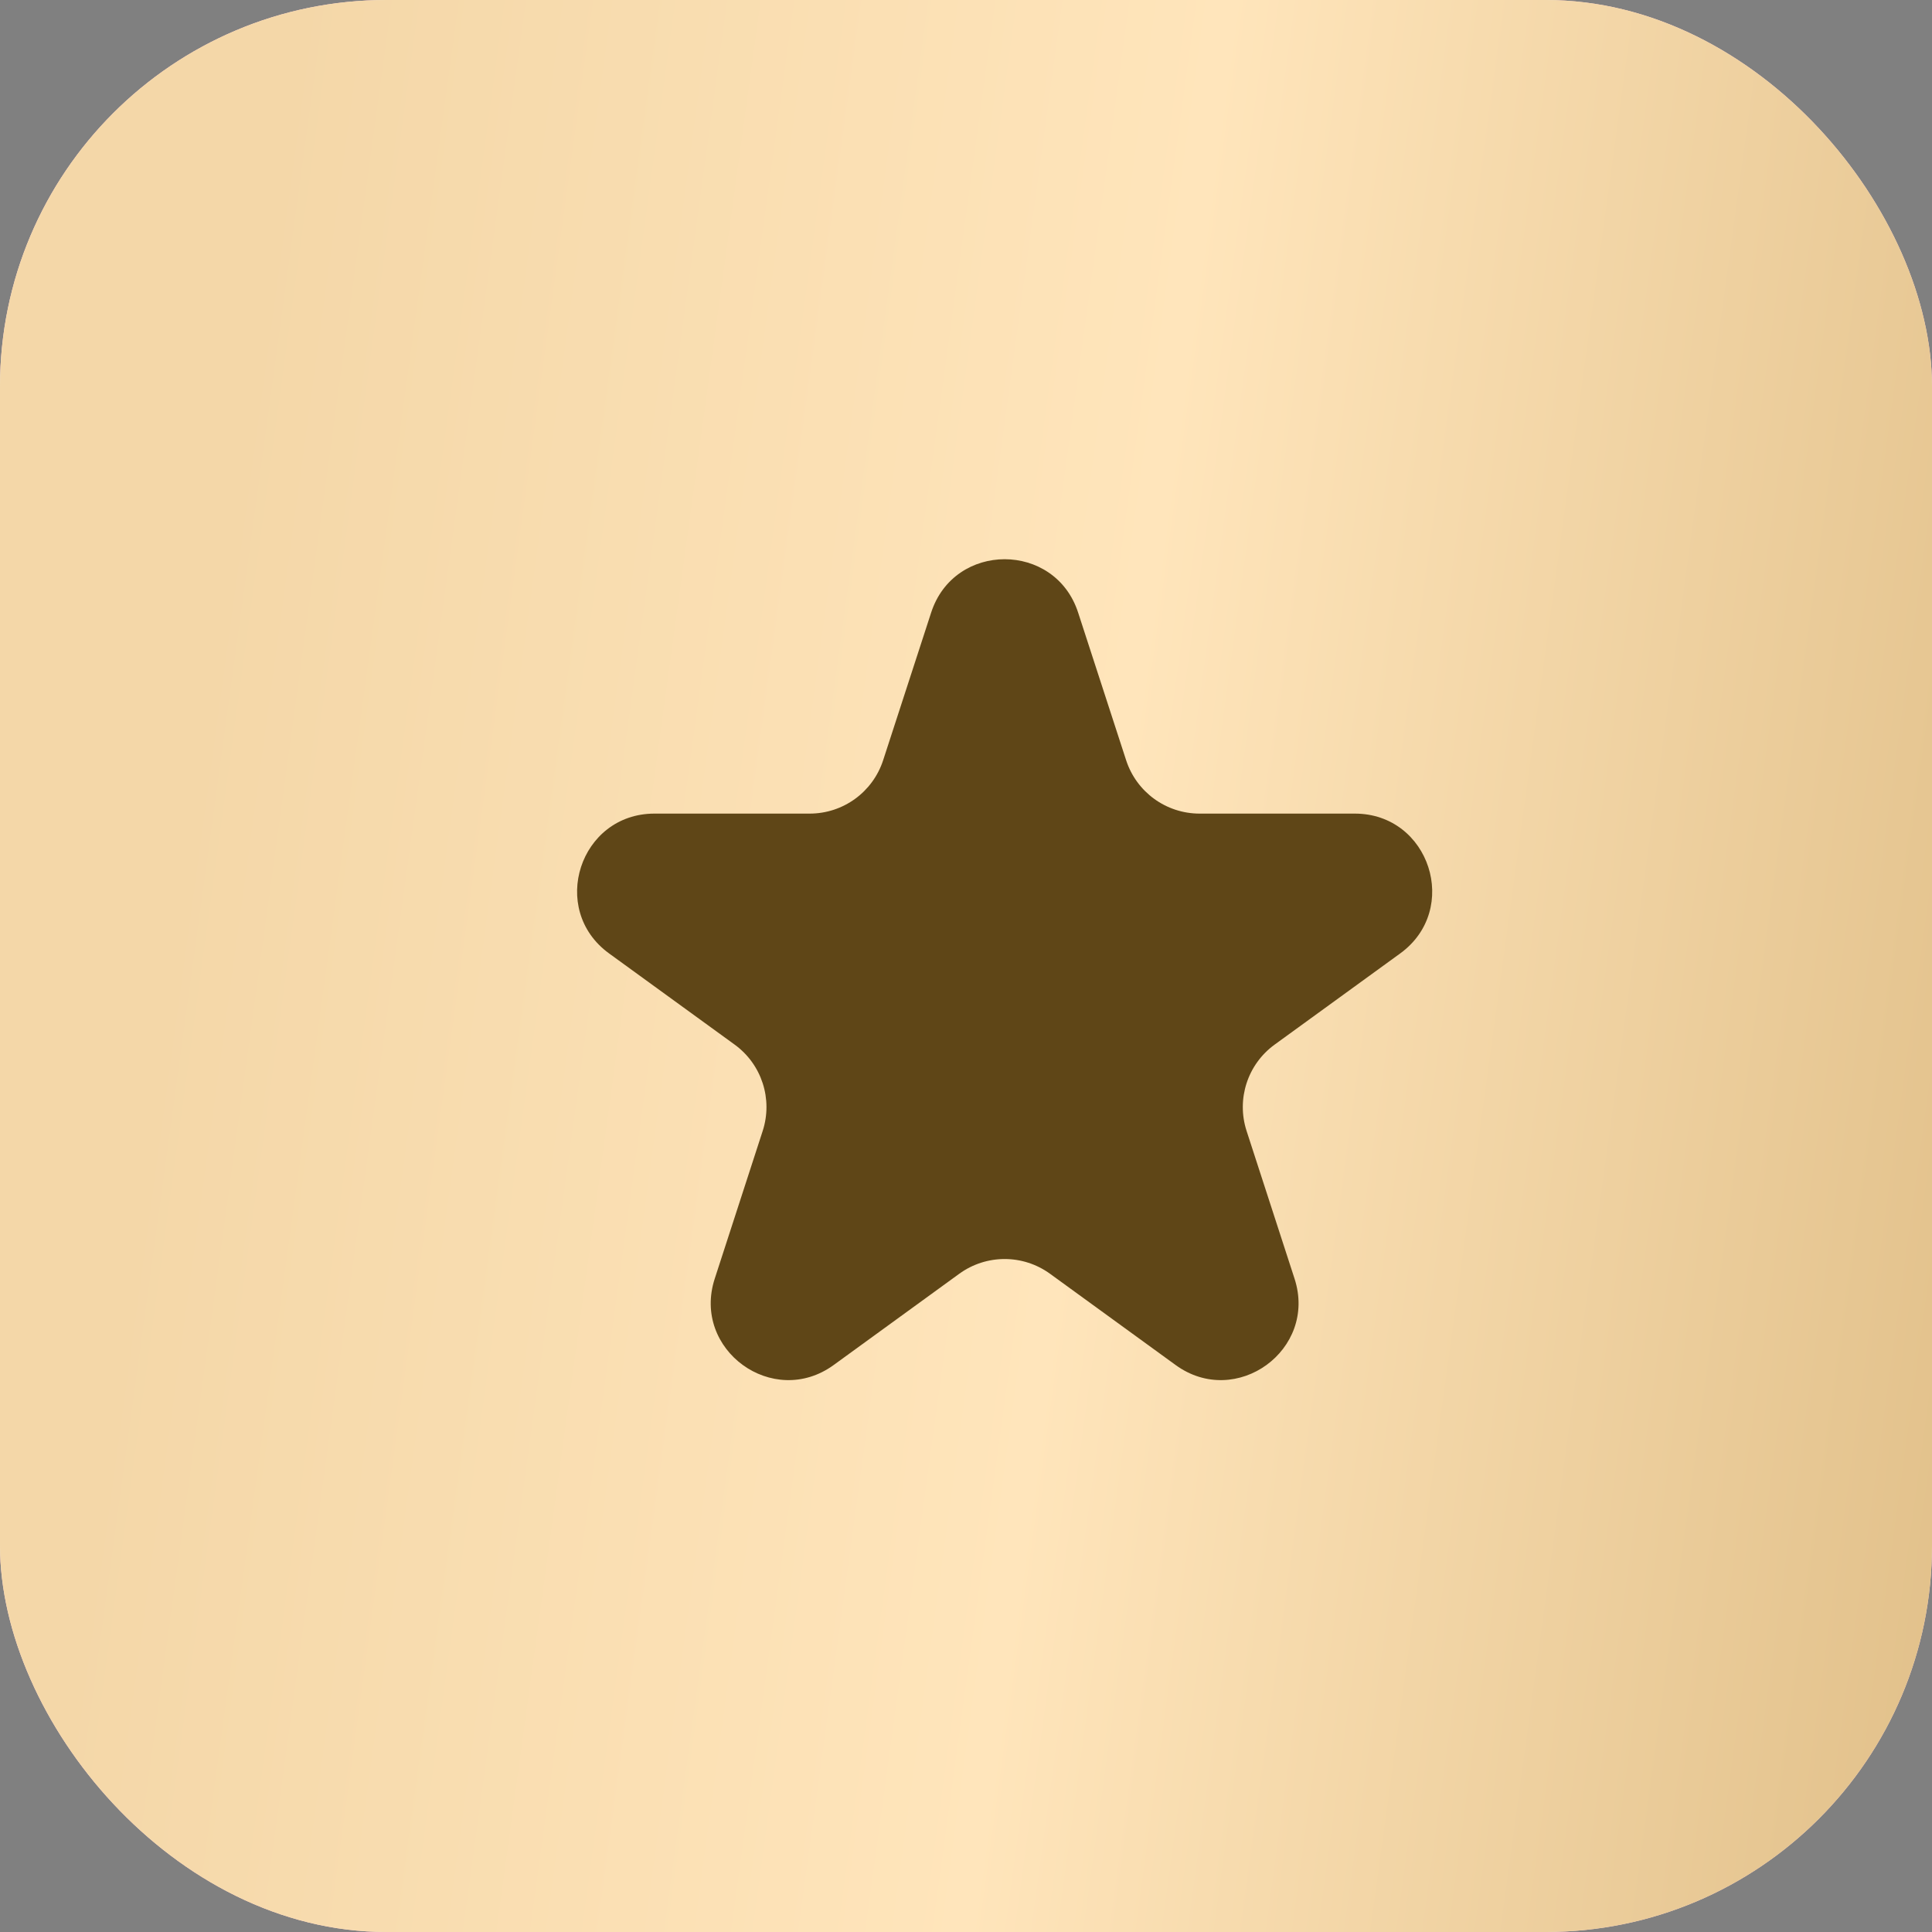
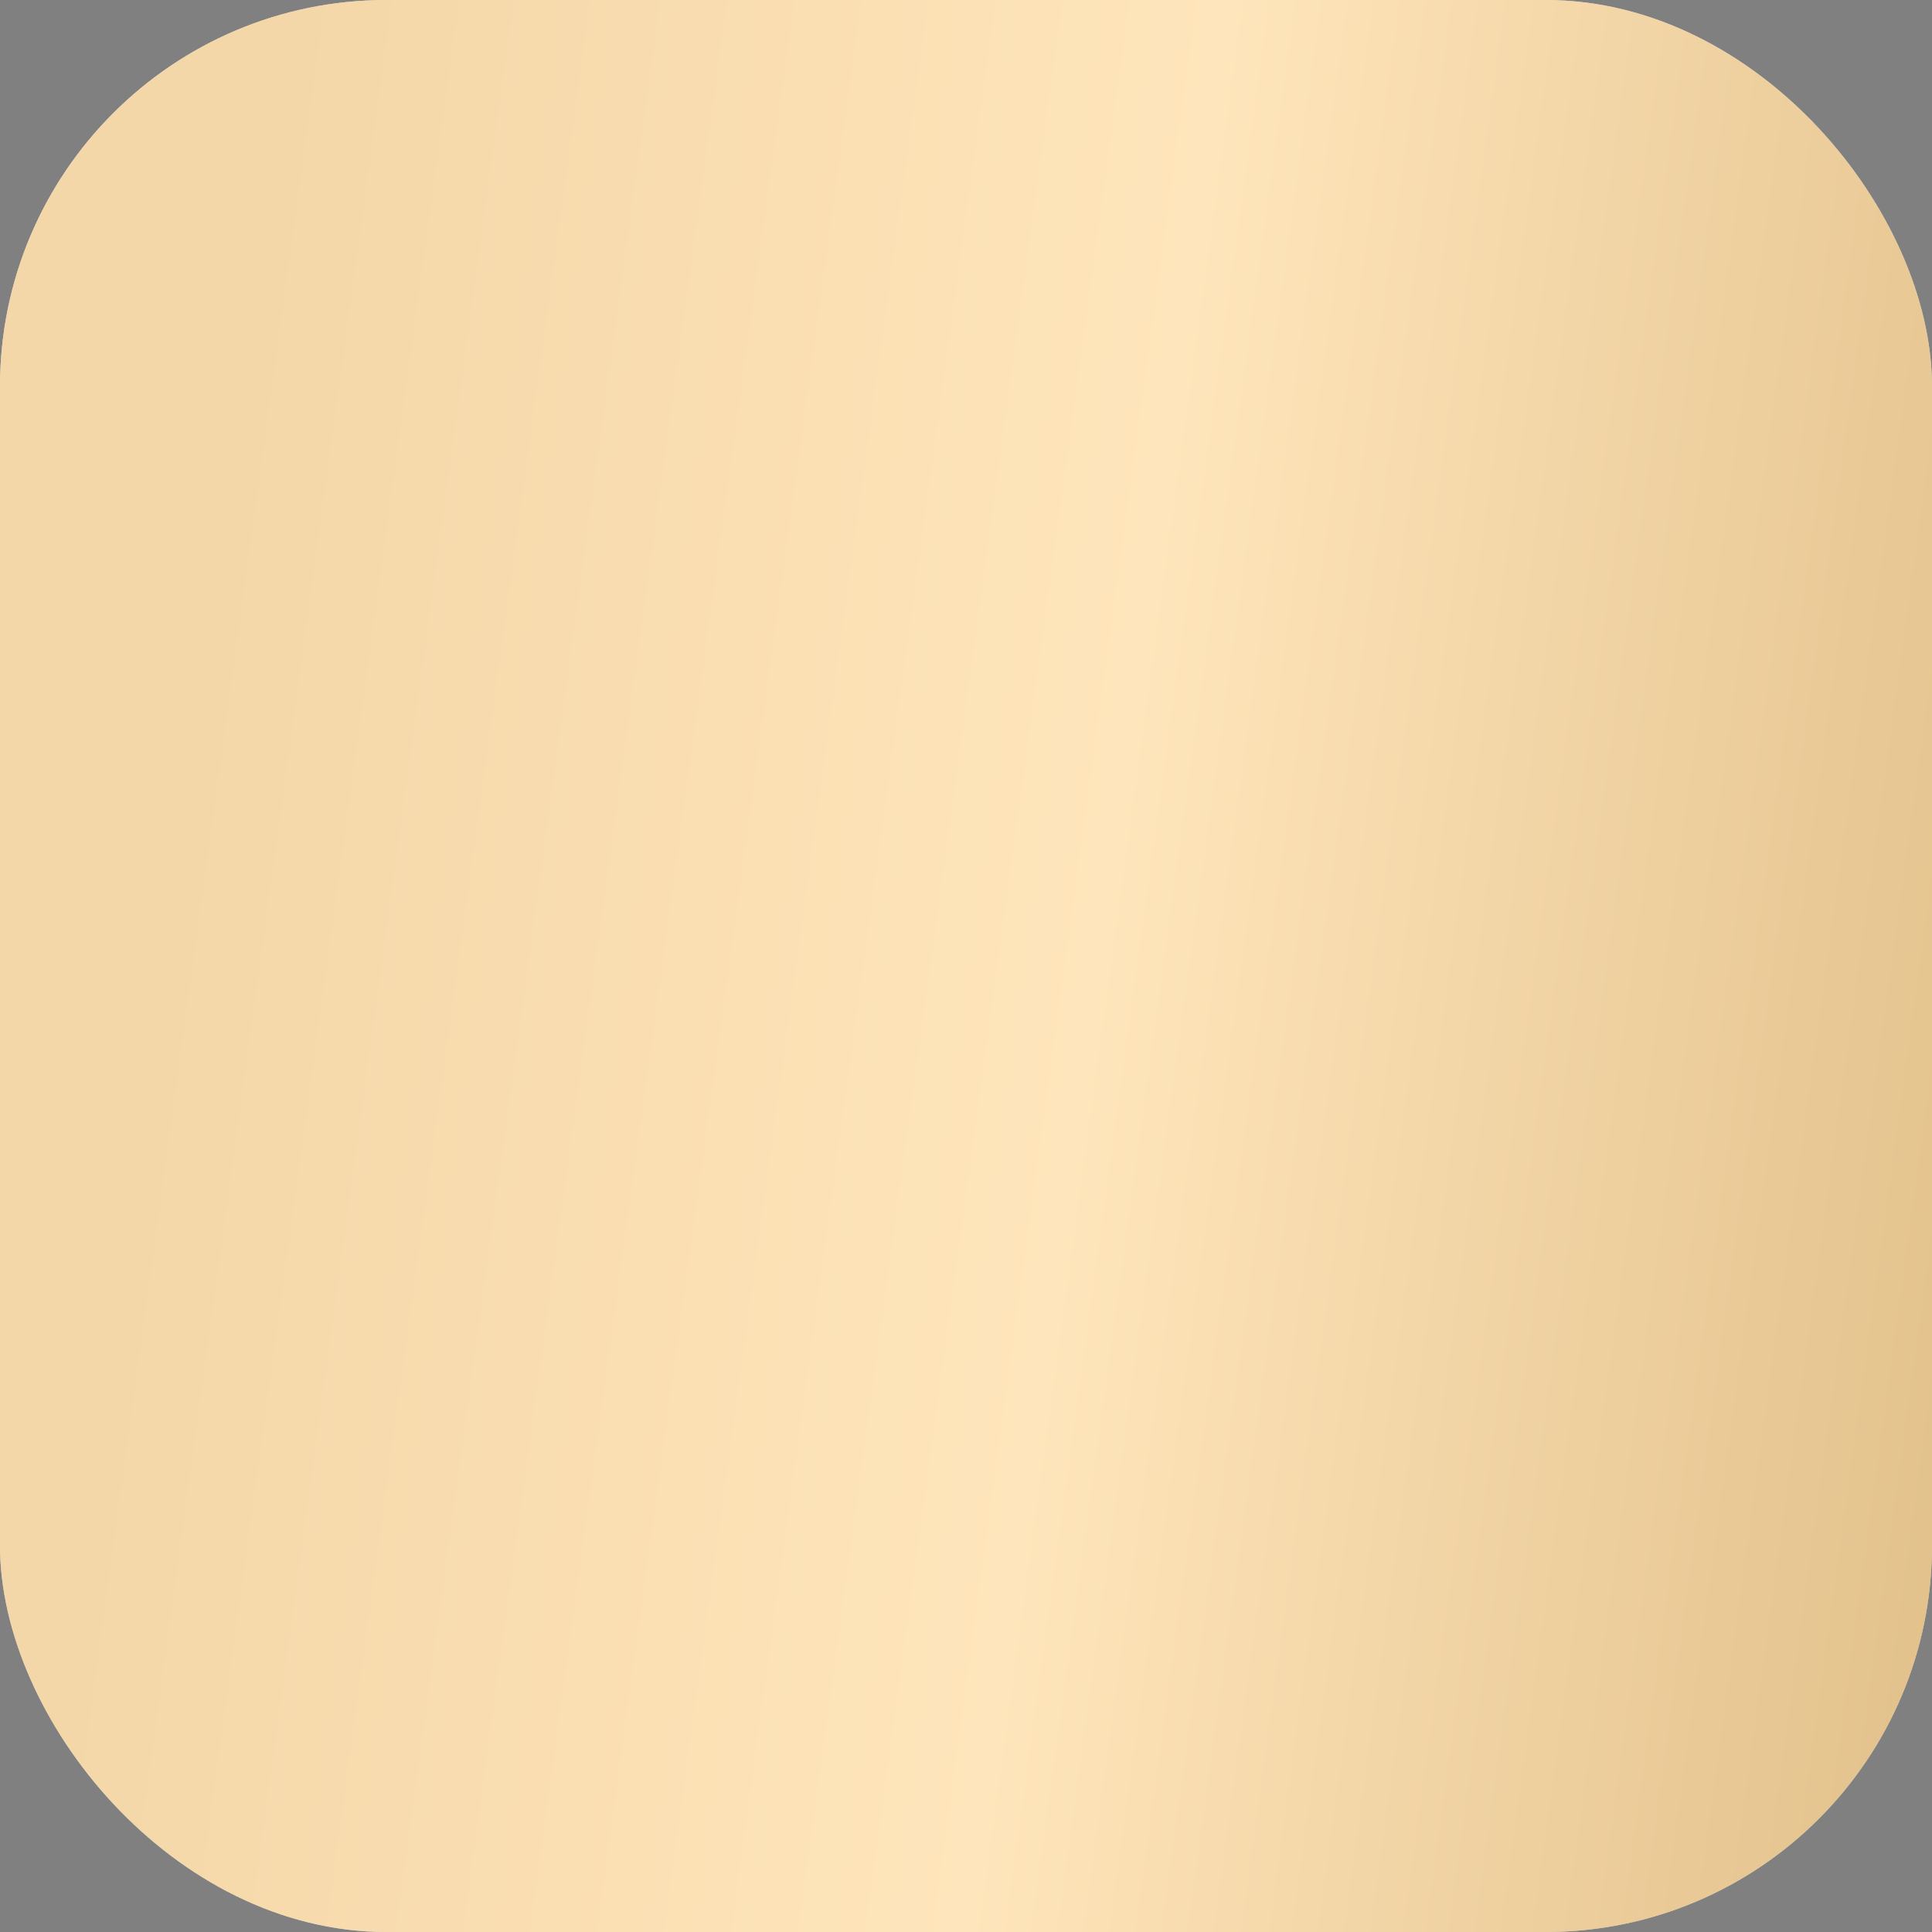
<svg xmlns="http://www.w3.org/2000/svg" width="25" height="25" viewBox="0 0 25 25" fill="none">
  <rect x="0" y="0" width="25" height="25" fill="#808080" stroke="none" />
-   <rect width="25" height="25" rx="5" fill="url(#paint0_linear_510_421)" />
  <rect width="25" height="25" rx="5" fill="url(#paint1_linear_510_421)" />
-   <rect width="25" height="25" rx="5" fill="white" fill-opacity="0.5" />
  <rect width="25" height="25" rx="5" fill="url(#paint2_linear_510_421)" />
-   <path d="M12.049 7.927C12.348 7.006 13.652 7.006 13.951 7.927L14.572 9.837C14.706 10.249 15.089 10.528 15.523 10.528H17.531C18.5 10.528 18.902 11.768 18.119 12.337L16.494 13.517C16.143 13.772 15.997 14.223 16.131 14.635L16.751 16.545C17.051 17.466 15.996 18.233 15.212 17.663L13.588 16.483C13.237 16.228 12.763 16.228 12.412 16.483L10.788 17.663C10.004 18.233 8.949 17.466 9.249 16.545L9.869 14.635C10.003 14.223 9.857 13.772 9.506 13.517L7.881 12.337C7.098 11.768 7.501 10.528 8.469 10.528H10.477C10.911 10.528 11.294 10.249 11.428 9.837L12.049 7.927Z" fill="#5F4617" />
  <defs>
    <linearGradient id="paint0_linear_510_421" x1="24.27" y1="4.508" x2="2.137" y2="2.725" gradientUnits="userSpaceOnUse">
      <stop stop-color="#911E27" />
      <stop offset="1" stop-color="#9C1F2C" />
    </linearGradient>
    <linearGradient id="paint1_linear_510_421" x1="24.27" y1="4.508" x2="2.137" y2="2.725" gradientUnits="userSpaceOnUse">
      <stop stop-color="#CCCCCC" />
      <stop offset="1" stop-color="#D3D3D3" />
    </linearGradient>
    <linearGradient id="paint2_linear_510_421" x1="3.776" y1="3.25399e-06" x2="27.612" y2="3.264" gradientUnits="userSpaceOnUse">
      <stop stop-color="#F4D7A8" />
      <stop offset="0.5" stop-color="#FFE5BB" />
      <stop offset="1" stop-color="#E2C18B" />
    </linearGradient>
  </defs>
</svg>